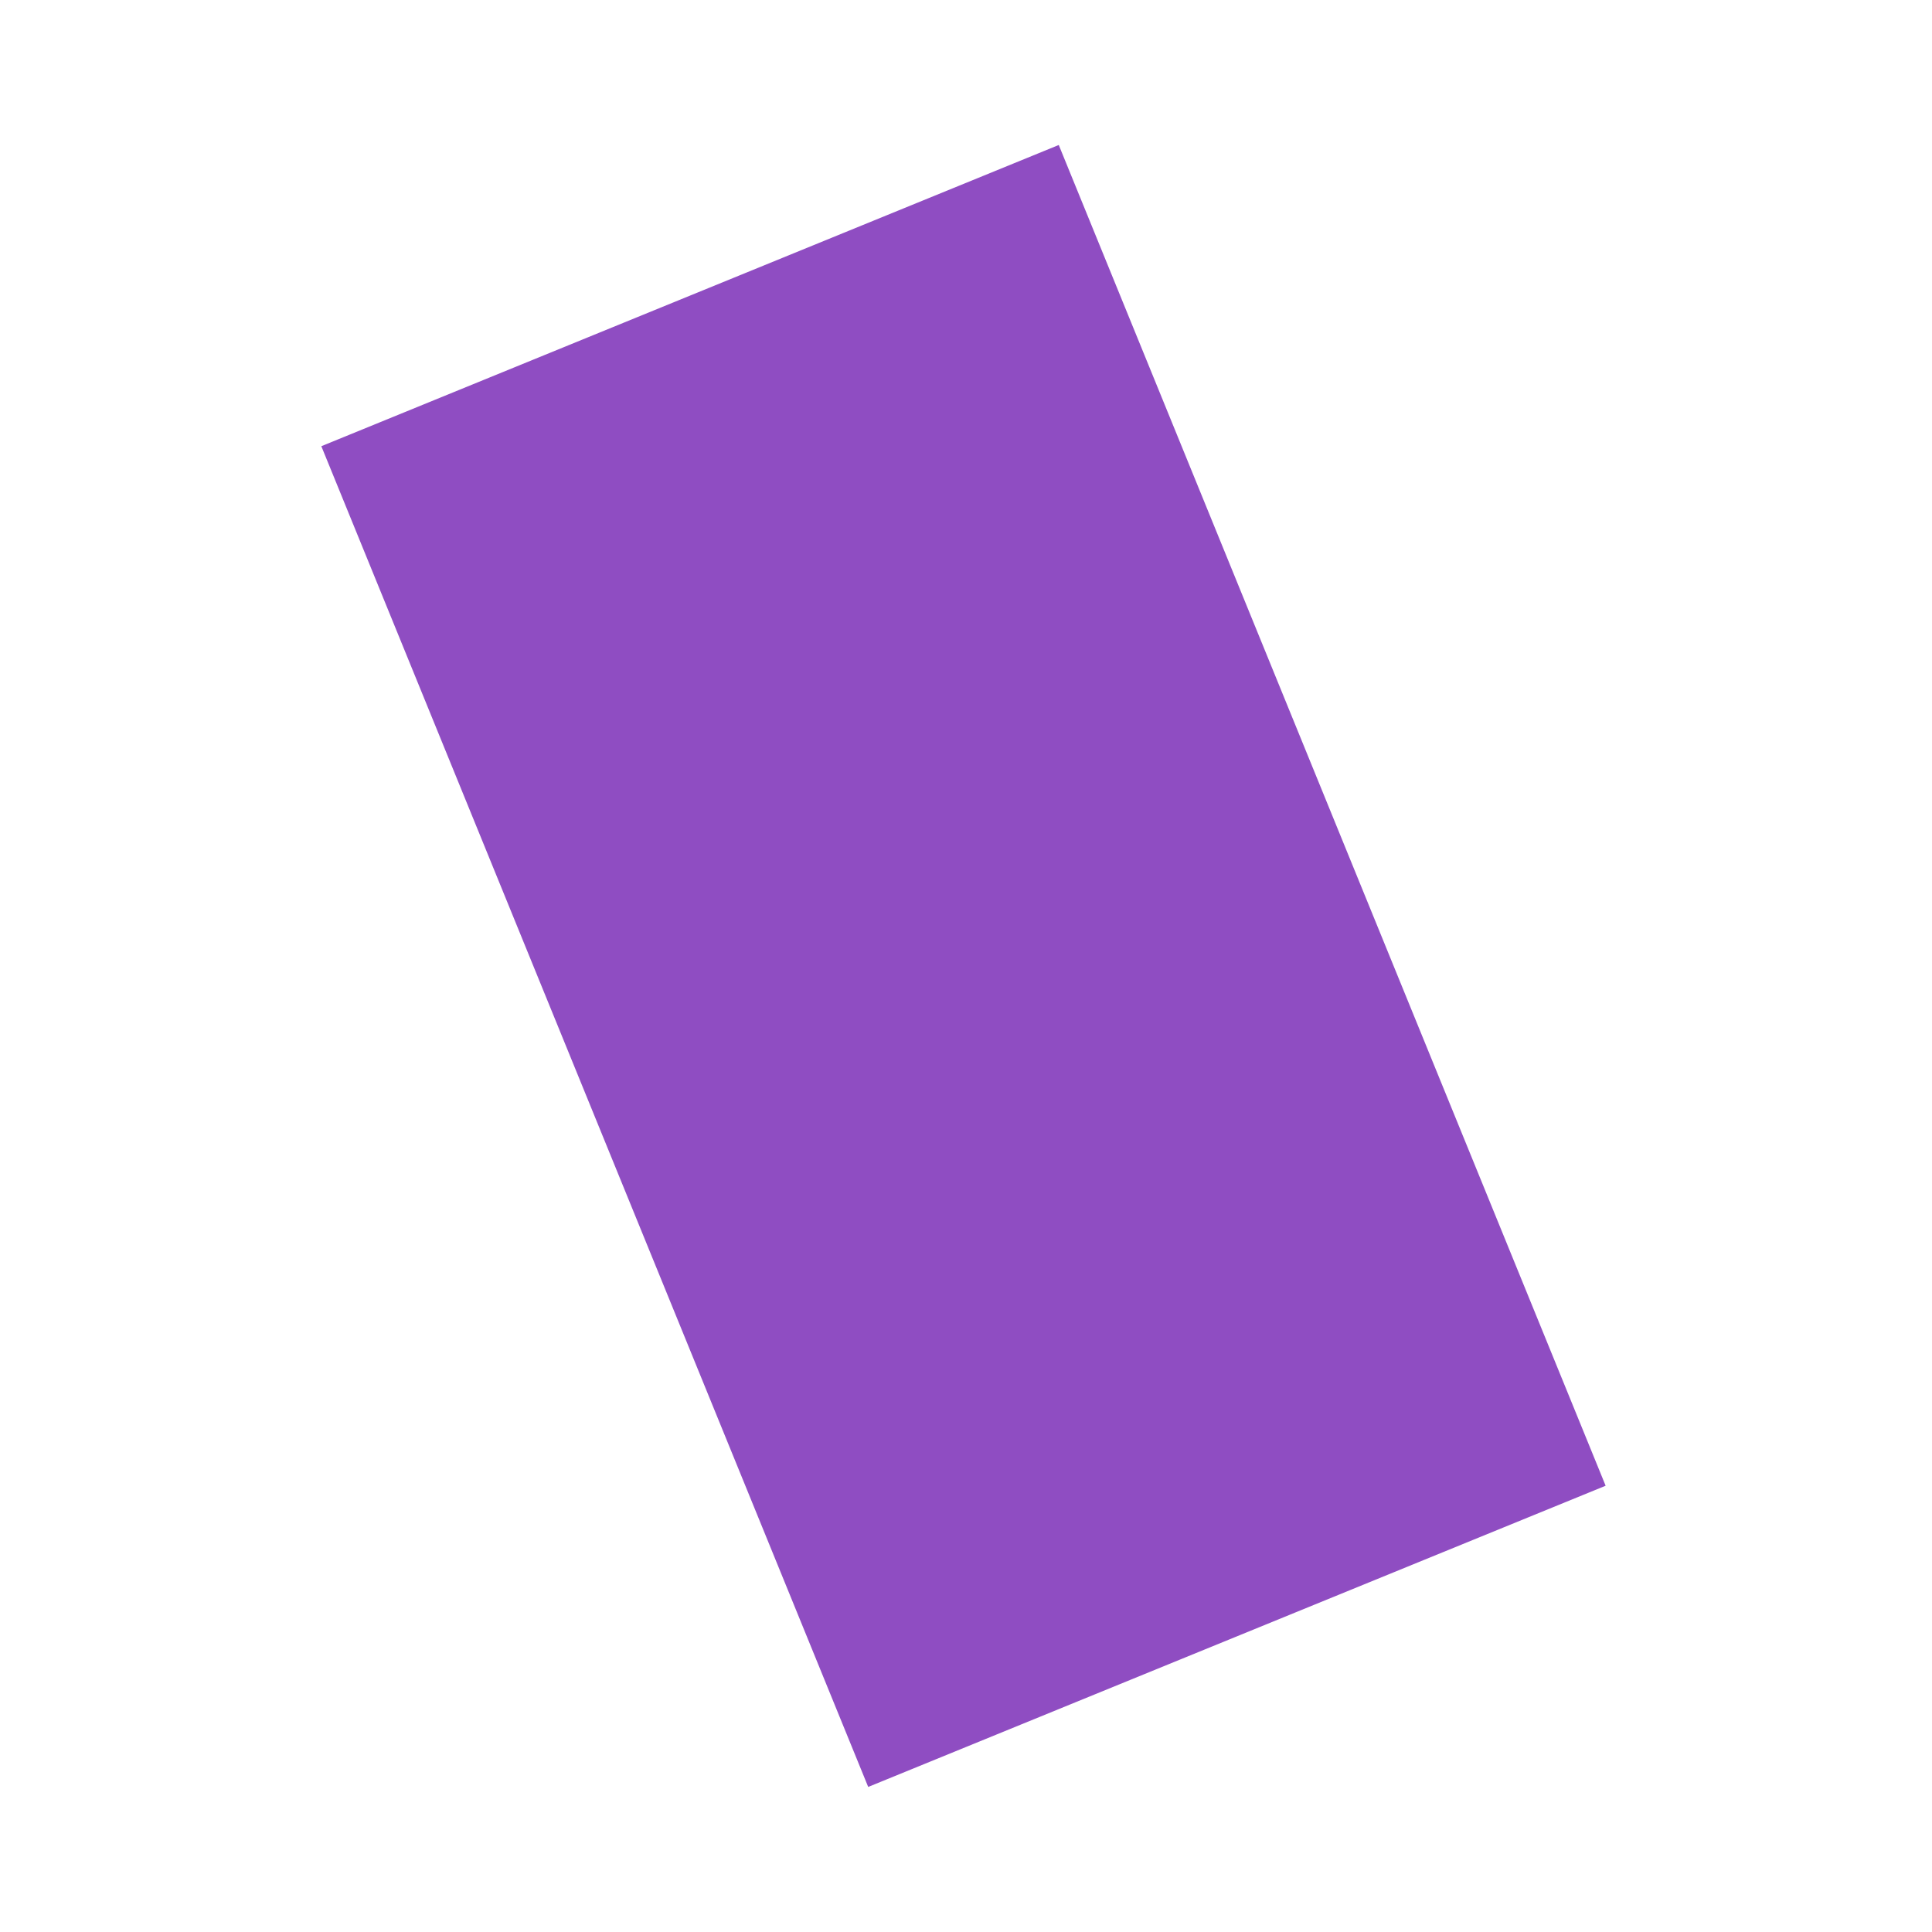
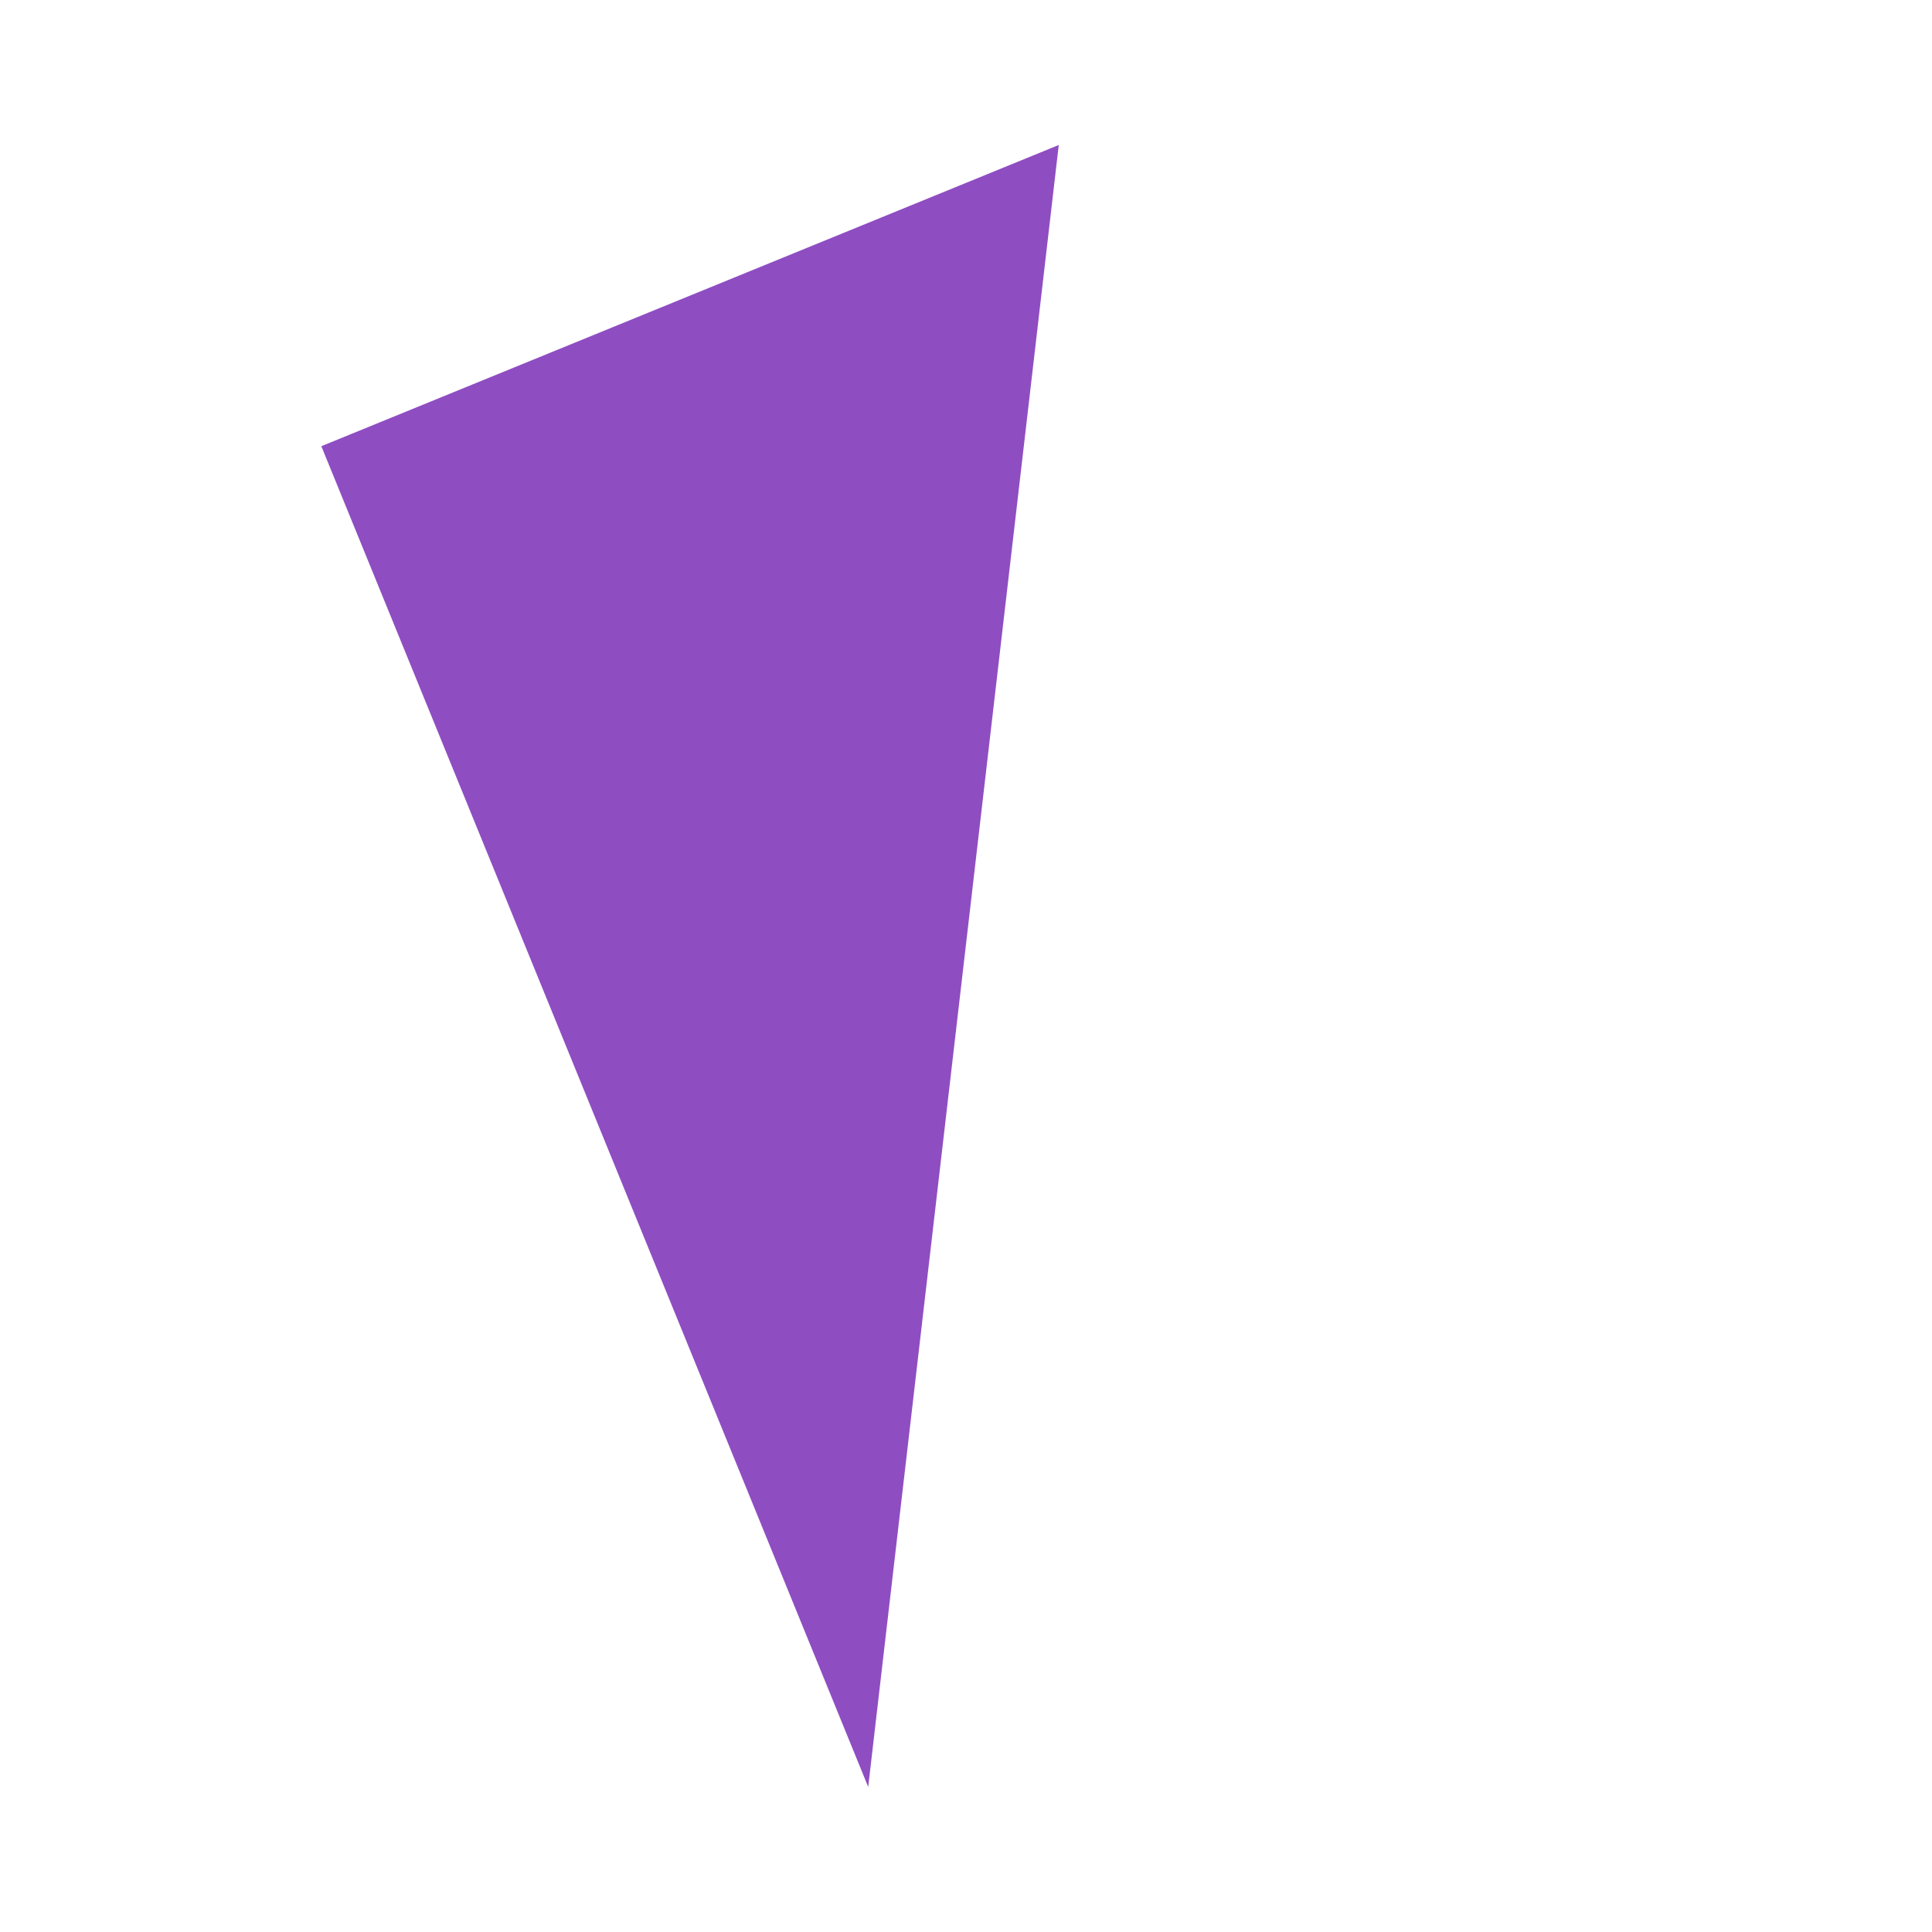
<svg xmlns="http://www.w3.org/2000/svg" width="150" height="150" viewBox="0 0 150 150" fill="none">
-   <path d="M67.407 138.737L24.948 34.643L82.202 11.257L124.661 115.352L67.407 138.737Z" fill="#8F4DC2" />
+   <path d="M67.407 138.737L24.948 34.643L82.202 11.257L67.407 138.737Z" fill="#8F4DC2" />
</svg>